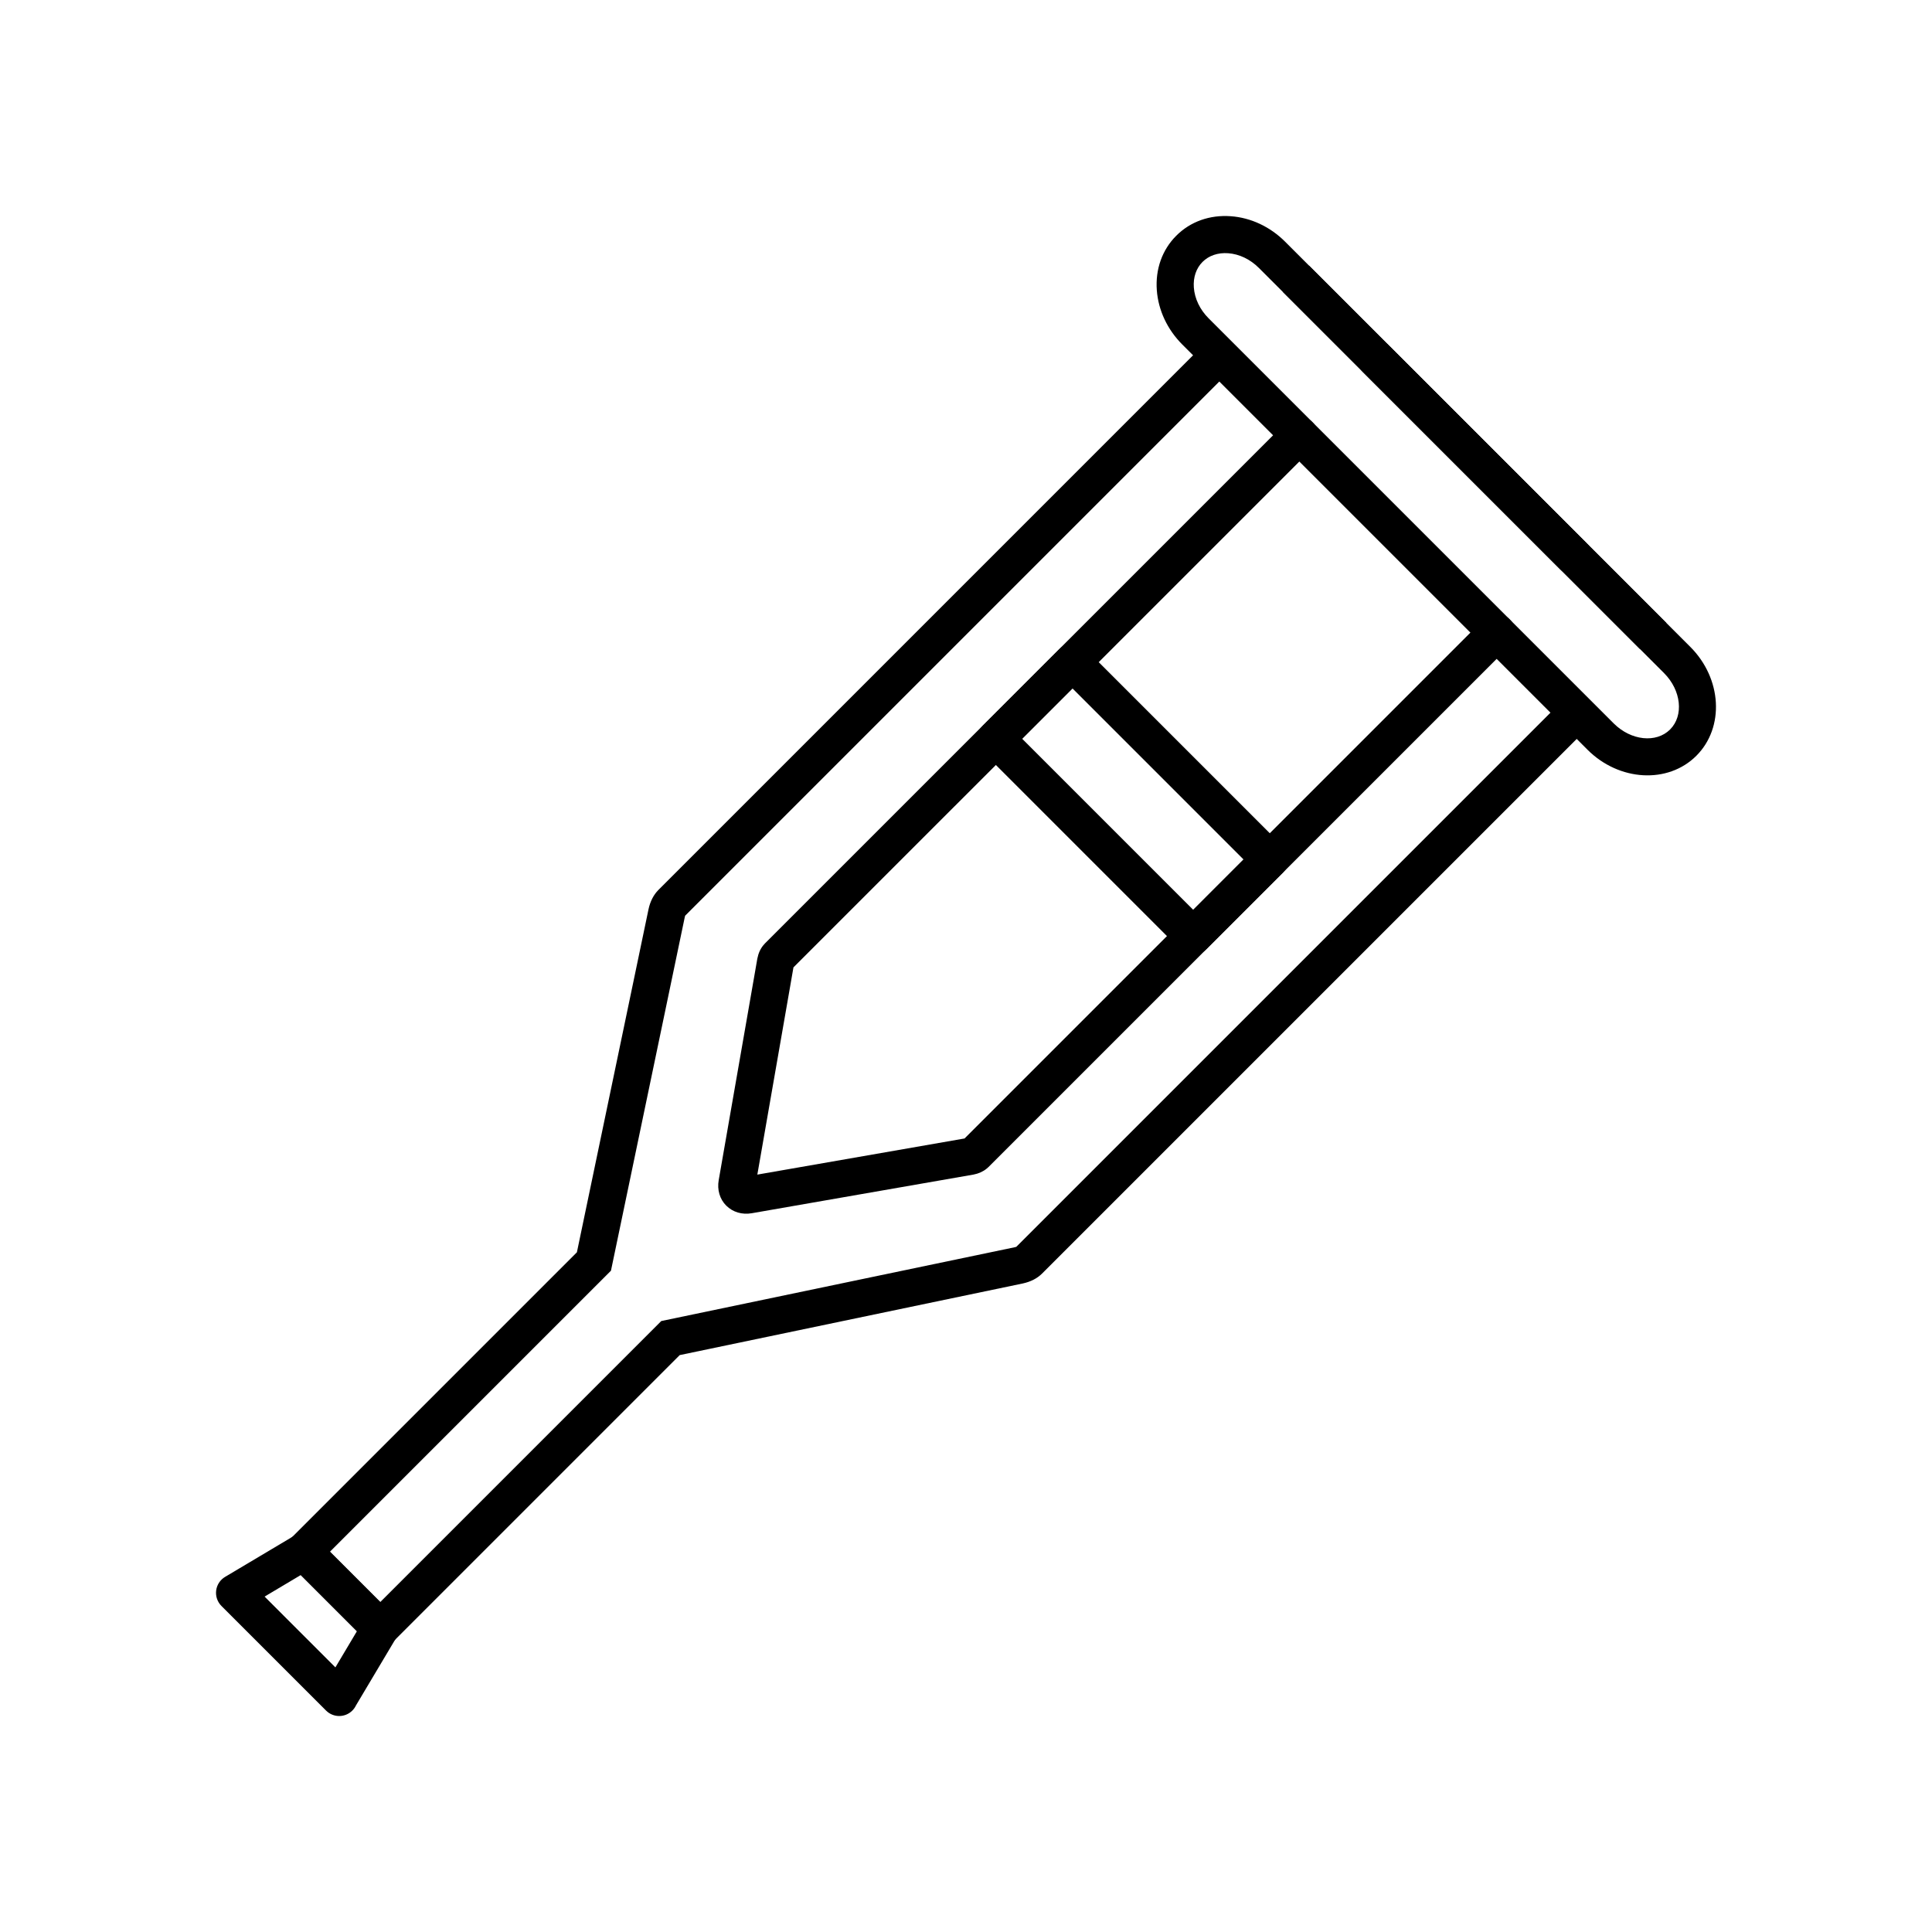
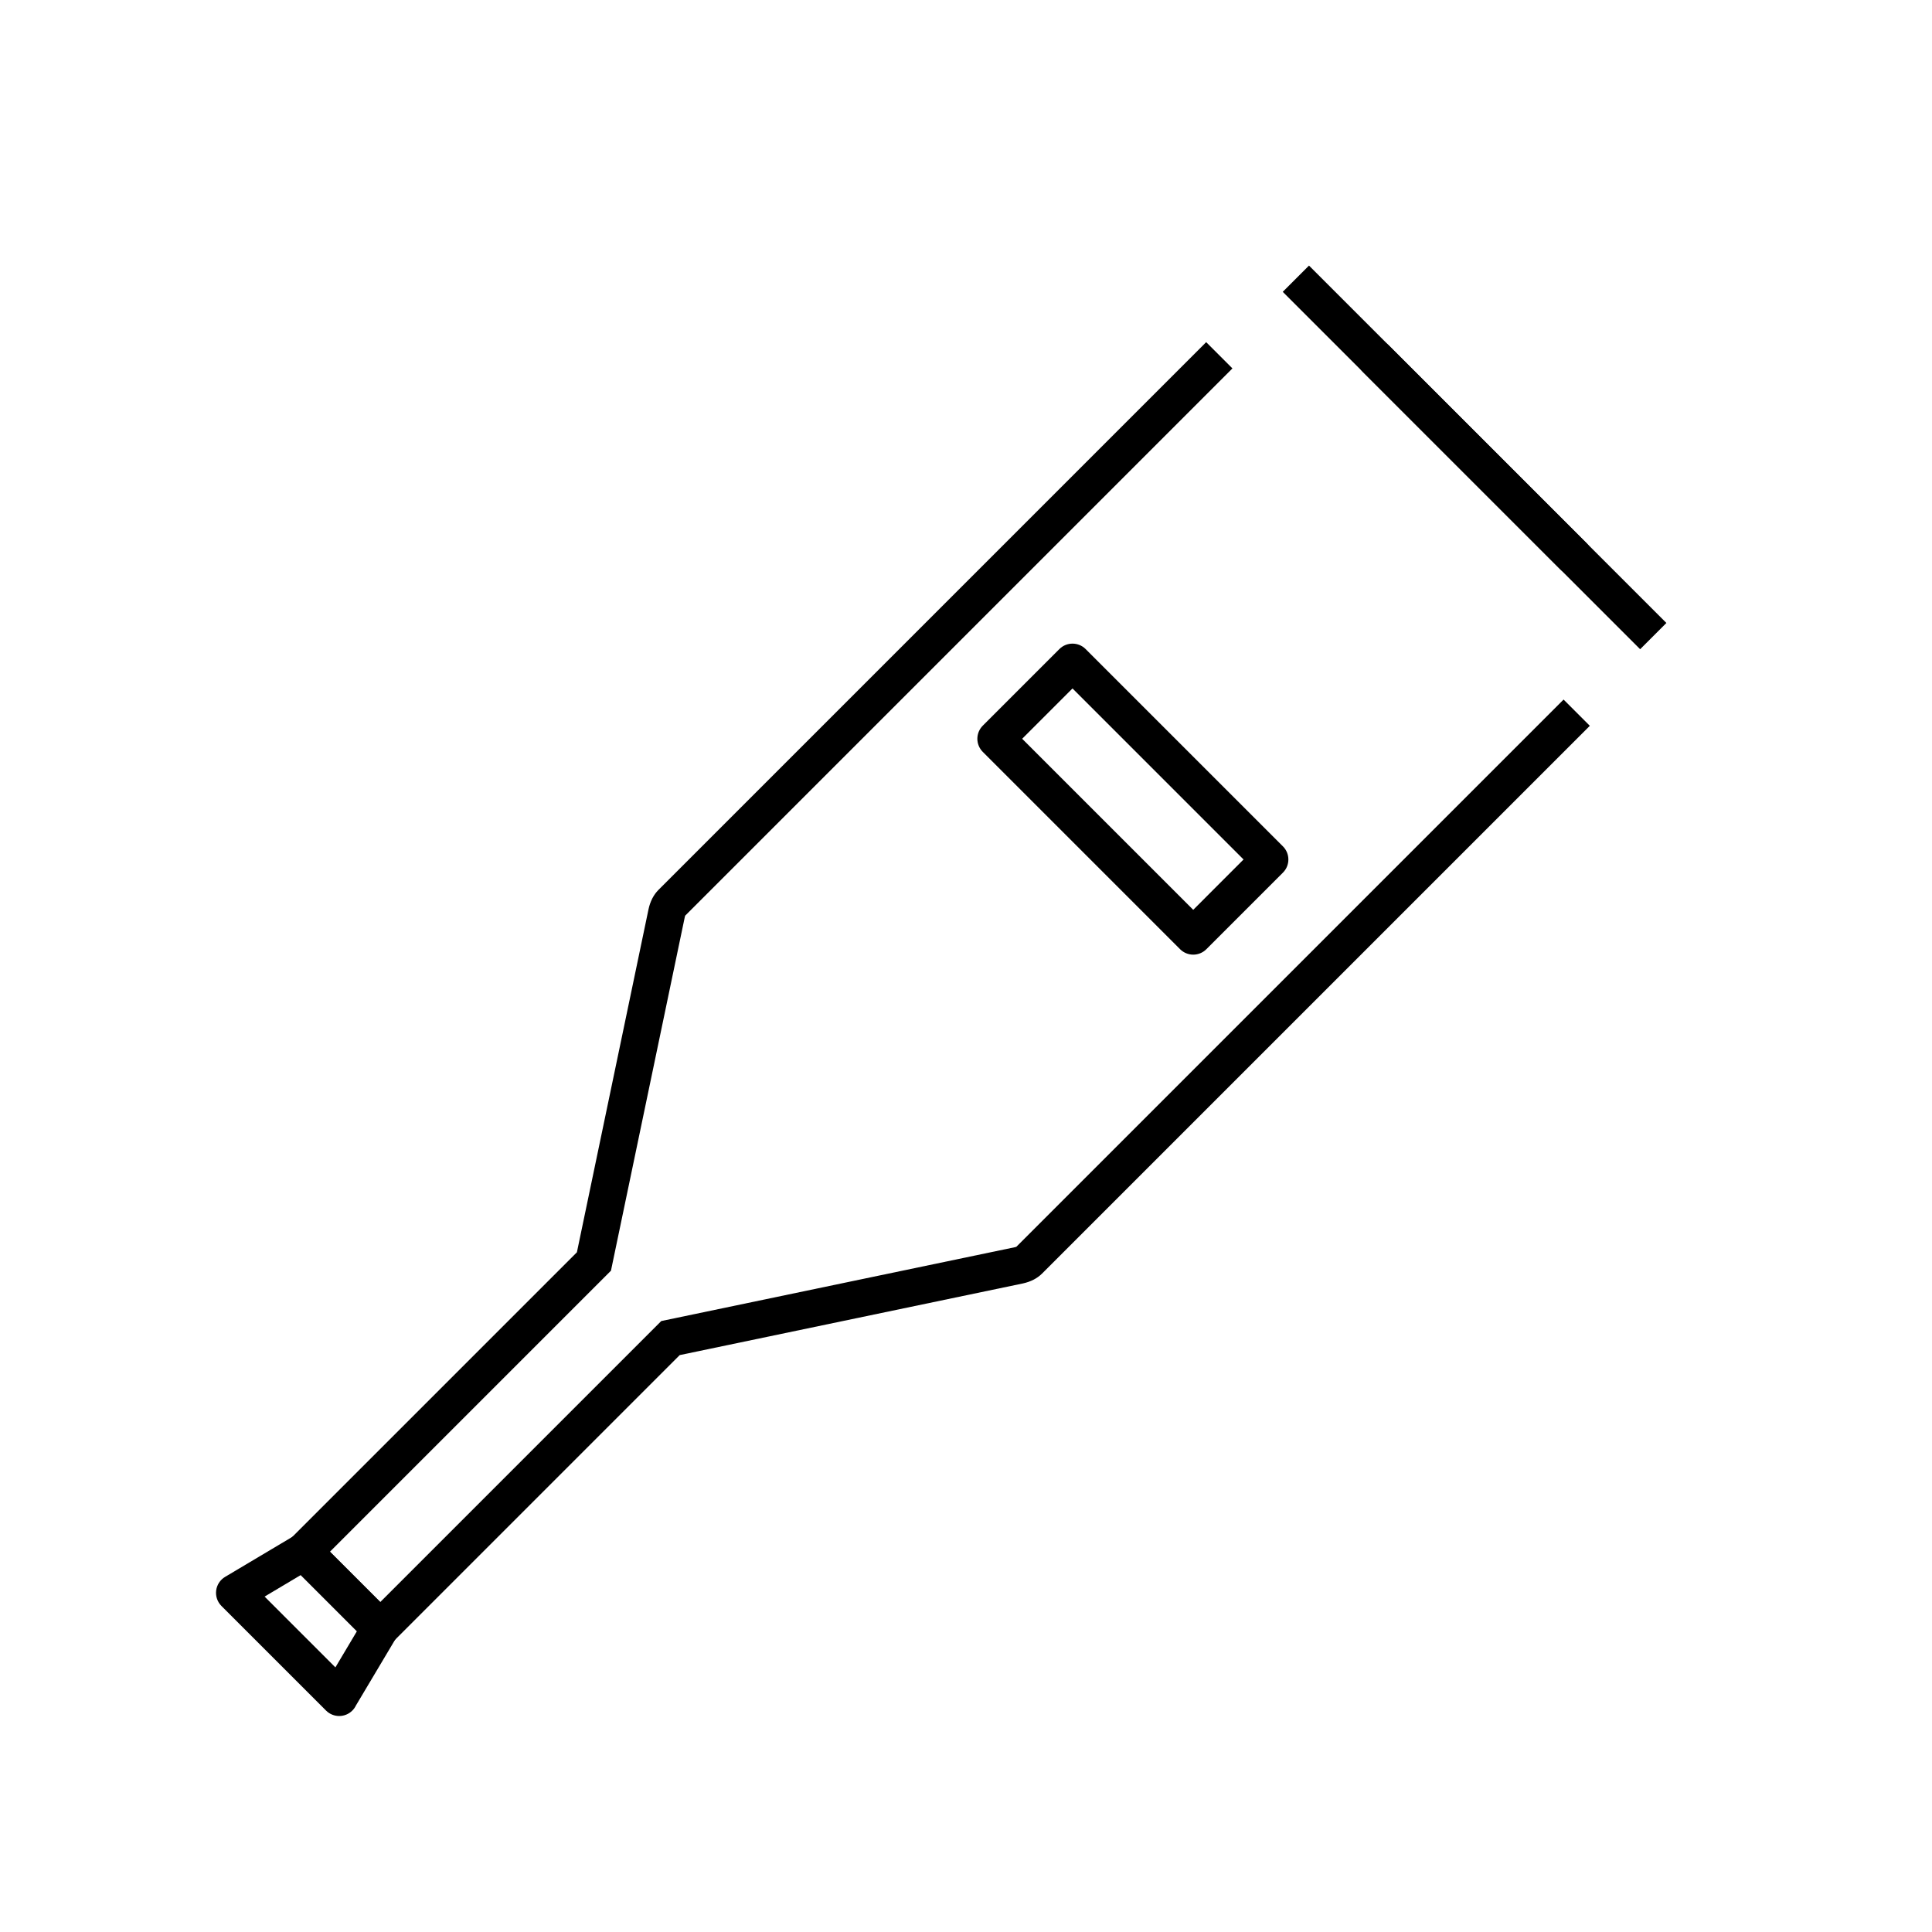
<svg xmlns="http://www.w3.org/2000/svg" fill="#000000" width="800px" height="800px" version="1.1" viewBox="144 144 512 512">
  <g>
    <path d="m404.45 343.26c-0.922-0.922-1.441-2.172-1.441-3.477s0.52-2.555 1.441-3.477l20.297-20.297c1.922-1.922 5.039-1.922 6.957 0l52.289 52.289c1.922 1.922 1.922 5.039 0 6.957l-20.297 20.297c-0.922 0.922-2.172 1.441-3.477 1.441s-2.555-0.52-3.481-1.441zm23.777-16.816-13.34 13.336 45.332 45.332 13.336-13.34z" />
    <path d="m490.9 214.38 94.711 94.711-6.957 6.957-94.711-94.711z" />
    <path d="m244.78 582.47-27.25-27.25 79.355-79.355 18.973-90.875c0.441-2.09 1.352-3.863 2.633-5.148l145.16-145.17 6.957 6.957-145.03 145.03c-0.027 0.062-0.062 0.176-0.098 0.348l-19.57 93.742-74.473 74.473 13.336 13.336 74.469-74.469 93.75-19.574c0.164-0.035 0.273-0.074 0.34-0.098l145.03-145.03 6.957 6.957-145.16 145.16c-1.289 1.289-3.012 2.172-5.117 2.629l-90.91 18.98z" />
-     <path d="m336.47 463.52v-0.004c-1.727-1.727-2.457-4.199-2.004-6.777l9.27-53.156c0.008-0.035 0.012-0.066 0.02-0.102l0.938-5.406c0.277-1.445 0.812-2.629 1.605-3.582 0.125-0.16 0.262-0.316 0.406-0.461l138.15-138.15c1.922-1.922 5.039-1.922 6.957 0 1.922 1.922 1.922 5.035 0 6.957l-137.54 137.53-0.836 4.812c-0.008 0.062-0.02 0.121-0.031 0.184l-8.703 49.918 54.914-9.574 137.54-137.54c1.922-1.922 5.039-1.922 6.957 0 1.922 1.922 1.922 5.035 0 6.957l-138.15 138.15c-0.152 0.152-0.312 0.293-0.477 0.418-0.949 0.785-2.113 1.312-3.477 1.578l-58.77 10.246c-2.574 0.449-5.043-0.281-6.769-2.008z" />
    <path d="m557.45 294.85-52.297-52.297c-1.922-1.922-1.922-5.035 0-6.957s5.039-1.922 6.957 0l52.297 52.297c1.922 1.922 1.922 5.035 0 6.957-1.922 1.918-5.035 1.922-6.957 0z" />
    <path d="m230.41 597.32c-0.004-0.004-0.008-0.008-0.016-0.016l-27.707-27.707c-1.074-1.074-1.59-2.582-1.402-4.09 0.188-1.504 1.062-2.844 2.367-3.617l18.309-10.898c1.934-1.152 4.406-0.844 5.996 0.75l20.297 20.297c1.594 1.59 1.902 4.062 0.75 5.996l-10.672 17.926c-0.234 0.492-0.555 0.949-0.961 1.355-1.922 1.926-5.039 1.926-6.961 0.004zm-16.289-30.207 18.762 18.762 5.703-9.586-14.883-14.883z" />
-     <path d="m564.69 342.67-107.36-107.36c-3.969-3.969-6.371-9.086-6.762-14.398-0.41-5.586 1.426-10.719 5.16-14.453 3.738-3.738 8.875-5.57 14.457-5.156 5.301 0.379 10.418 2.781 14.395 6.758l107.37 107.37c8.398 8.398 9.117 21.34 1.602 28.855-7.512 7.508-20.457 6.789-28.855-1.609zm-87.07-127.66c-2.305-2.305-5.199-3.691-8.148-3.902-2.699-0.199-5.106 0.617-6.789 2.301-1.684 1.684-2.5 4.09-2.305 6.777 0.219 2.961 1.605 5.856 3.906 8.16l107.37 107.37c4.562 4.562 11.262 5.277 14.938 1.602 3.676-3.676 2.957-10.379-1.602-14.938z" />
  </g>
</svg>